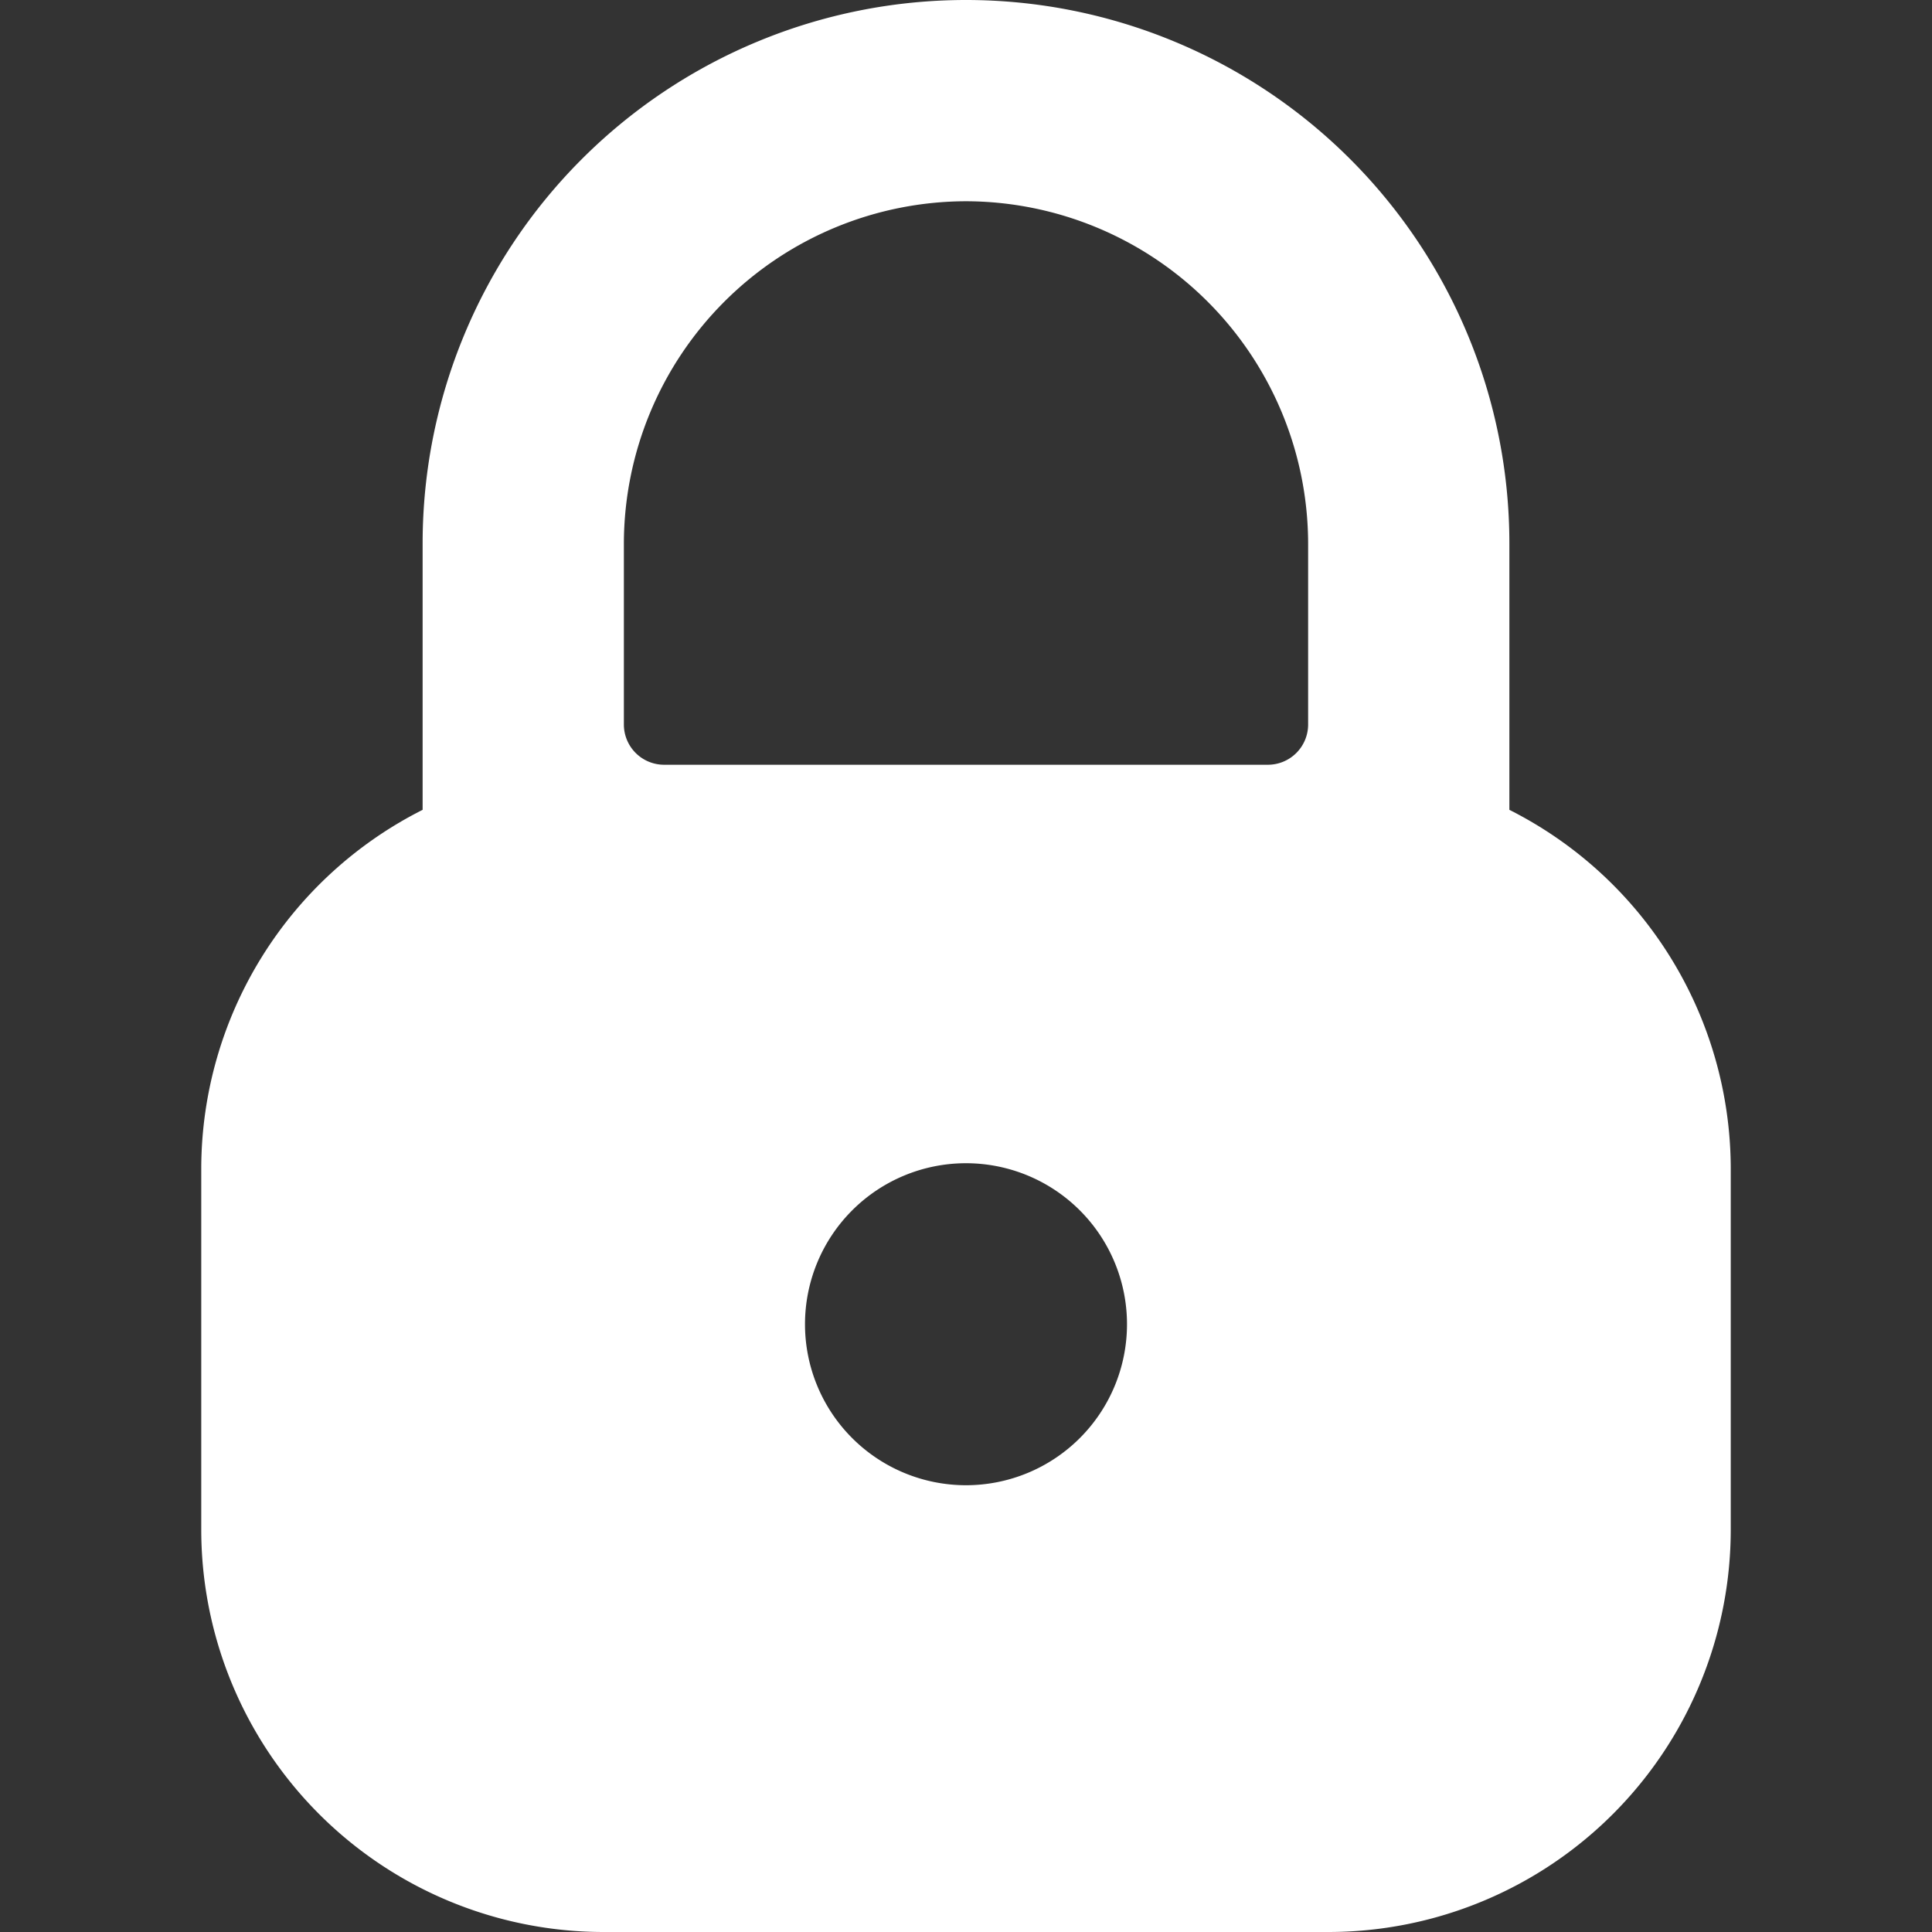
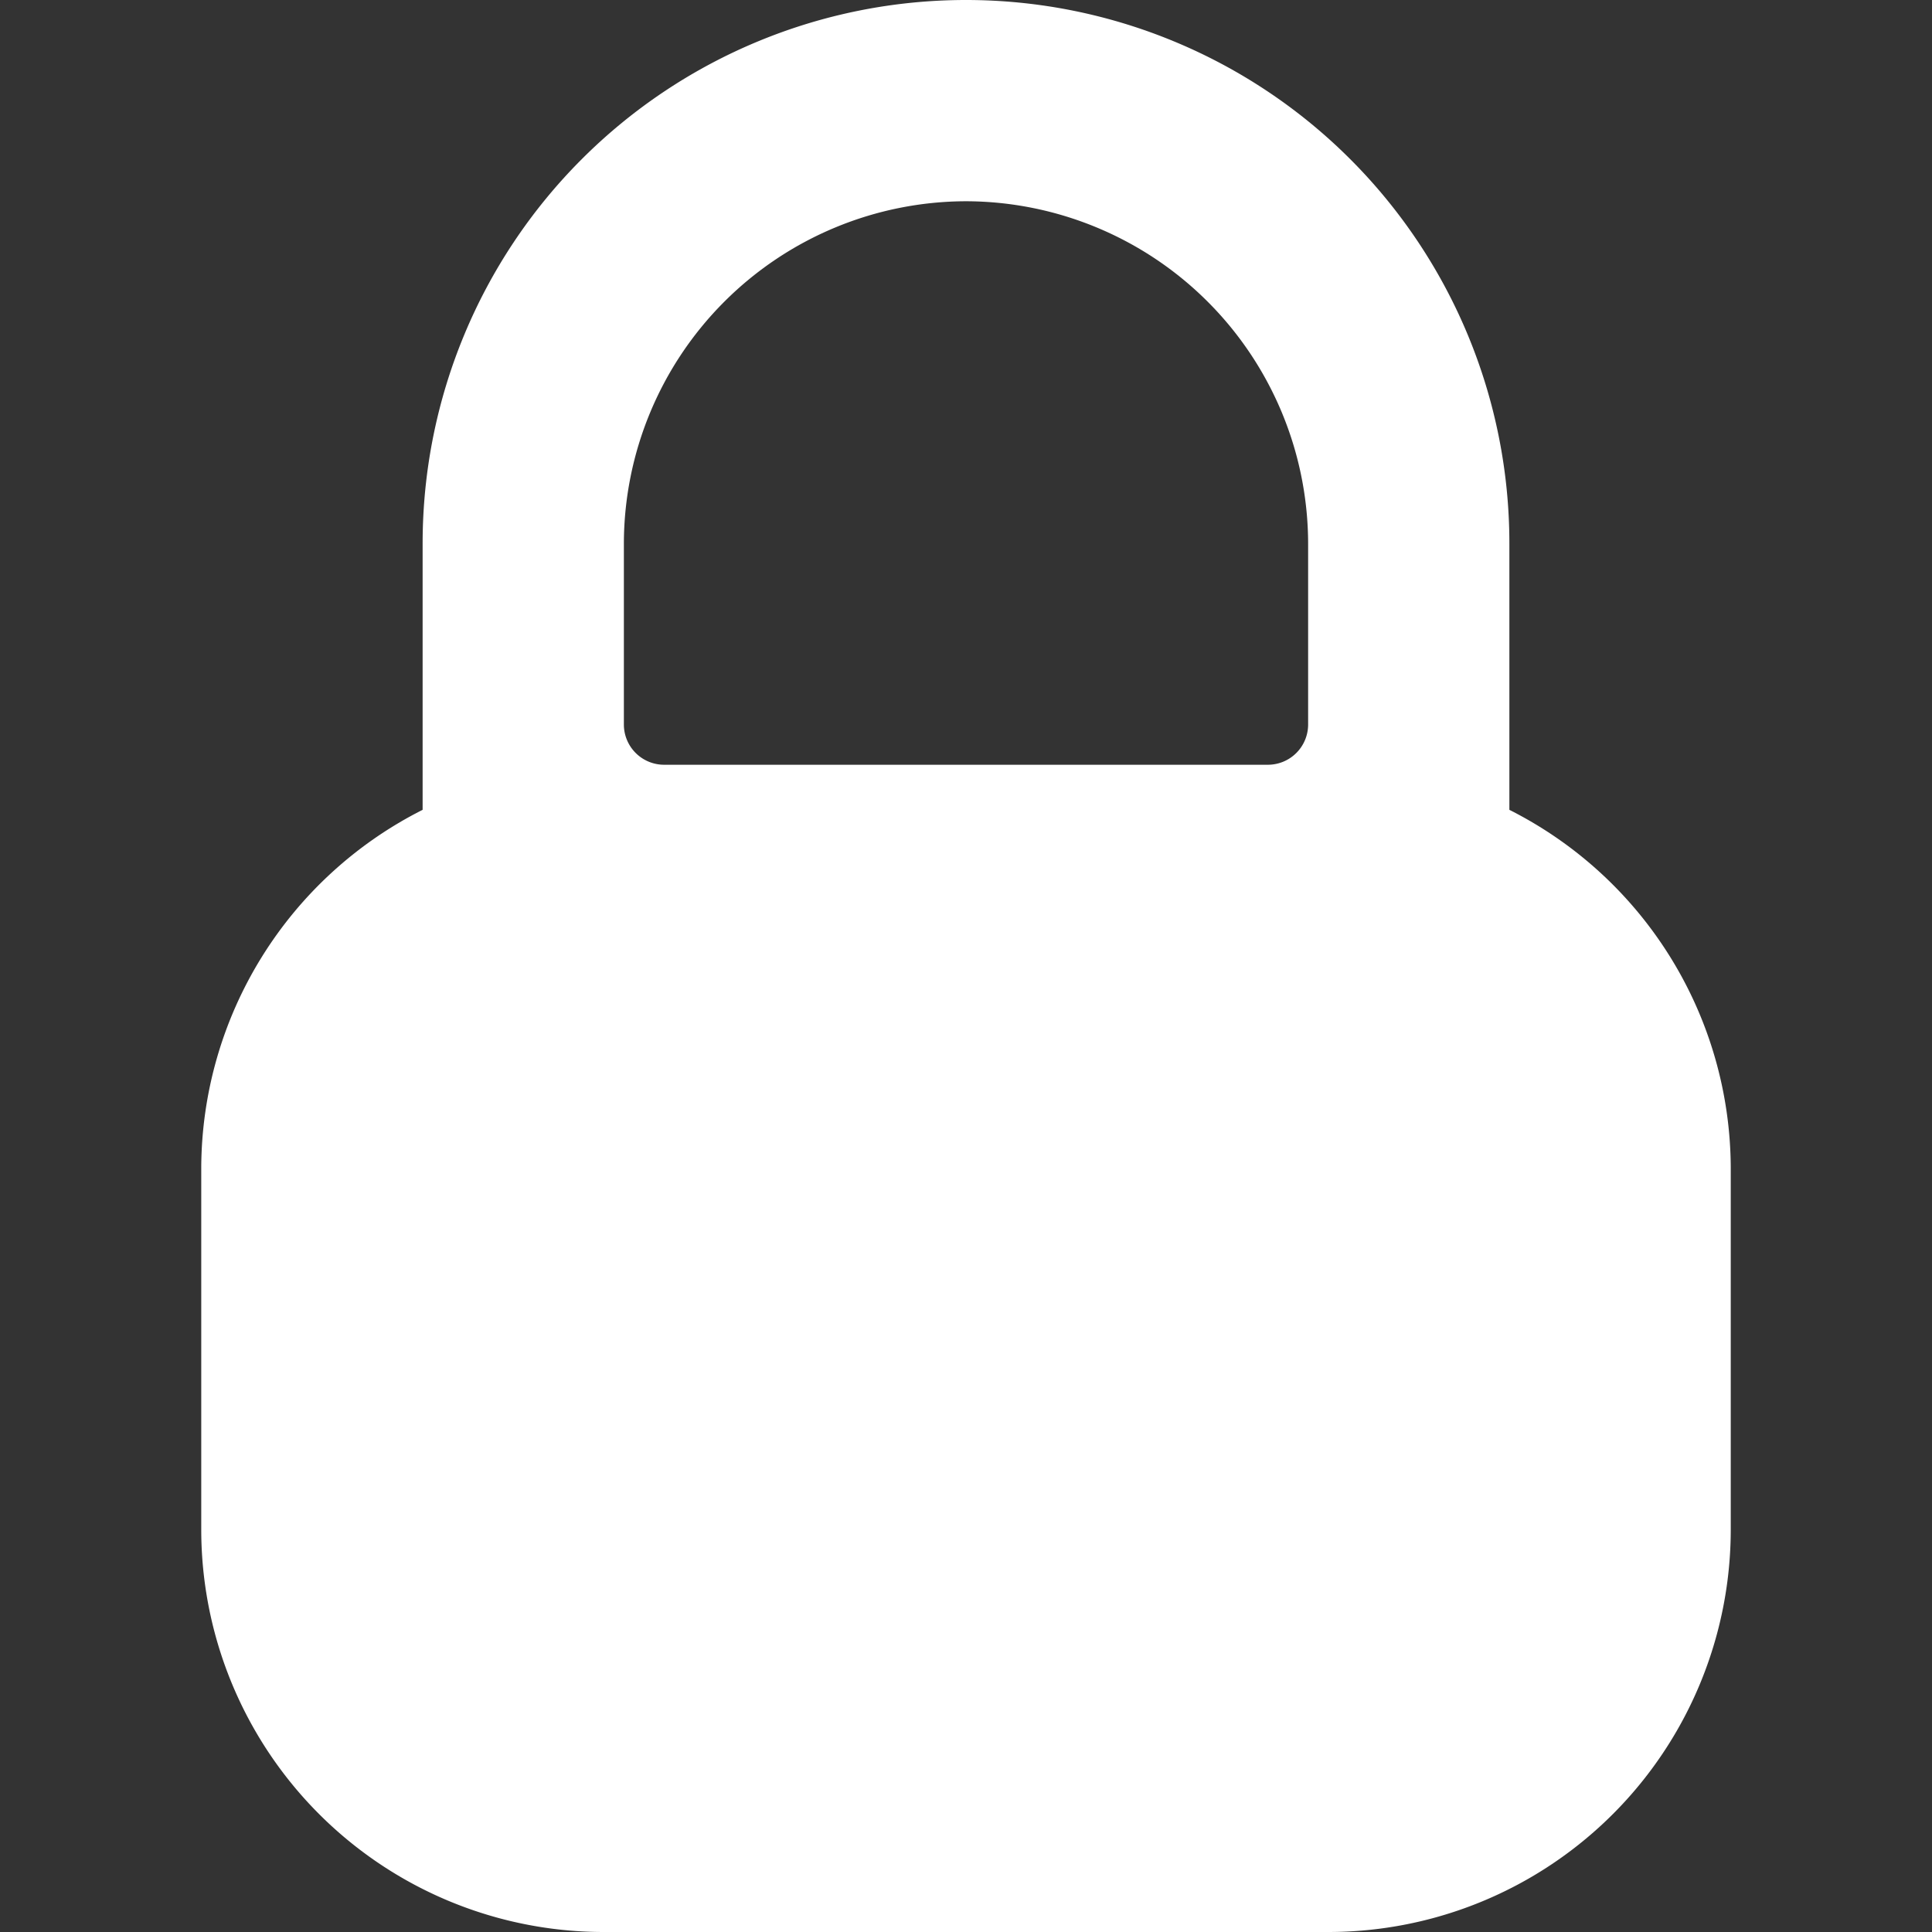
<svg xmlns="http://www.w3.org/2000/svg" viewBox="0 0 48 48">
  <rect x="0" y="0" width="48" height="48" fill="#333333" stroke="none" />
  <g transform="matrix(2,0,0,2,0,0)">
-     <path d="M18.75,10.06V6.75a6.75,6.75,0,0,0-13.5,0v3.31A5,5,0,0,0,2.5,14.5V19a5,5,0,0,0,5,5h9a5,5,0,0,0,5-5V14.5A5,5,0,0,0,18.75,10.06ZM14,16.45a2,2,0,1,1-2-2A2,2,0,0,1,14,16.45ZM12,2.5a4.26,4.26,0,0,1,4.25,4.25V9a.5.5,0,0,1-.5.5H8.25a.5.5,0,0,1-.5-.5V6.75A4.26,4.26,0,0,1,12,2.5Z" style="fill: white" />
+     <path d="M18.75,10.06V6.75a6.75,6.75,0,0,0-13.5,0v3.31A5,5,0,0,0,2.5,14.5V19a5,5,0,0,0,5,5h9a5,5,0,0,0,5-5V14.5A5,5,0,0,0,18.75,10.06ZM14,16.45A2,2,0,0,1,14,16.45ZM12,2.5a4.26,4.26,0,0,1,4.25,4.25V9a.5.5,0,0,1-.5.5H8.25a.5.5,0,0,1-.5-.5V6.75A4.26,4.26,0,0,1,12,2.5Z" style="fill: white" />
  </g>
</svg>